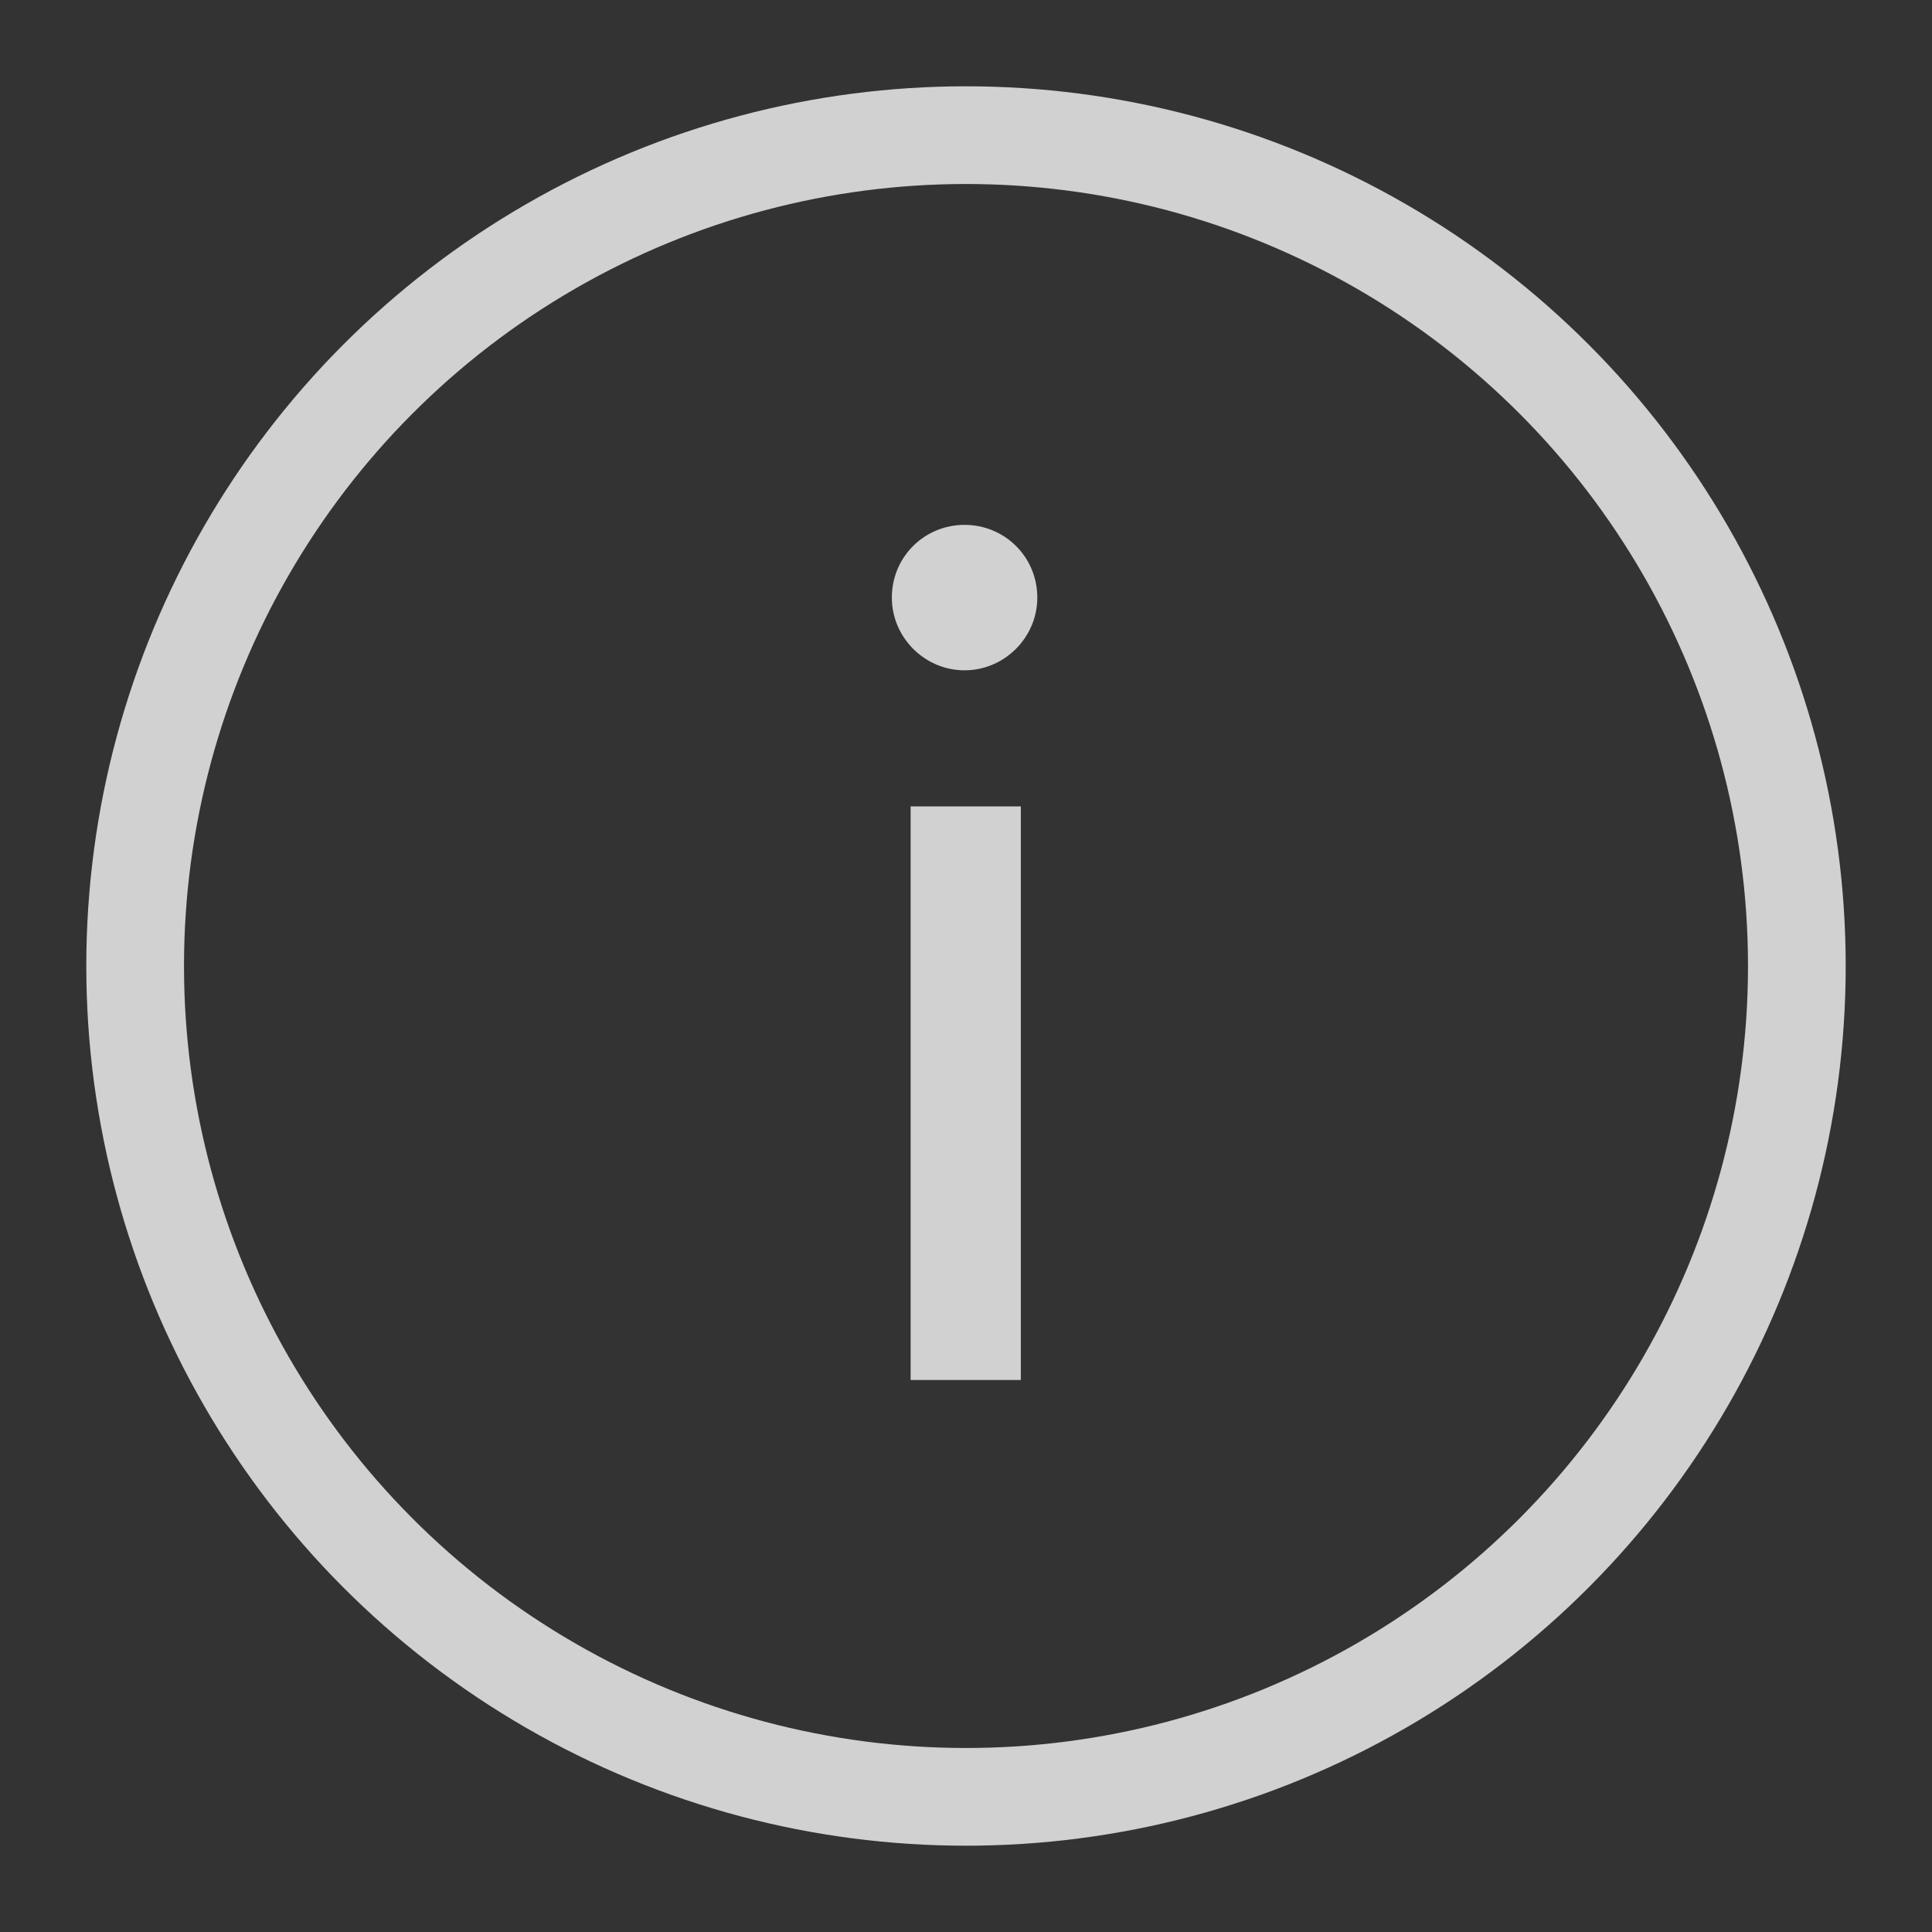
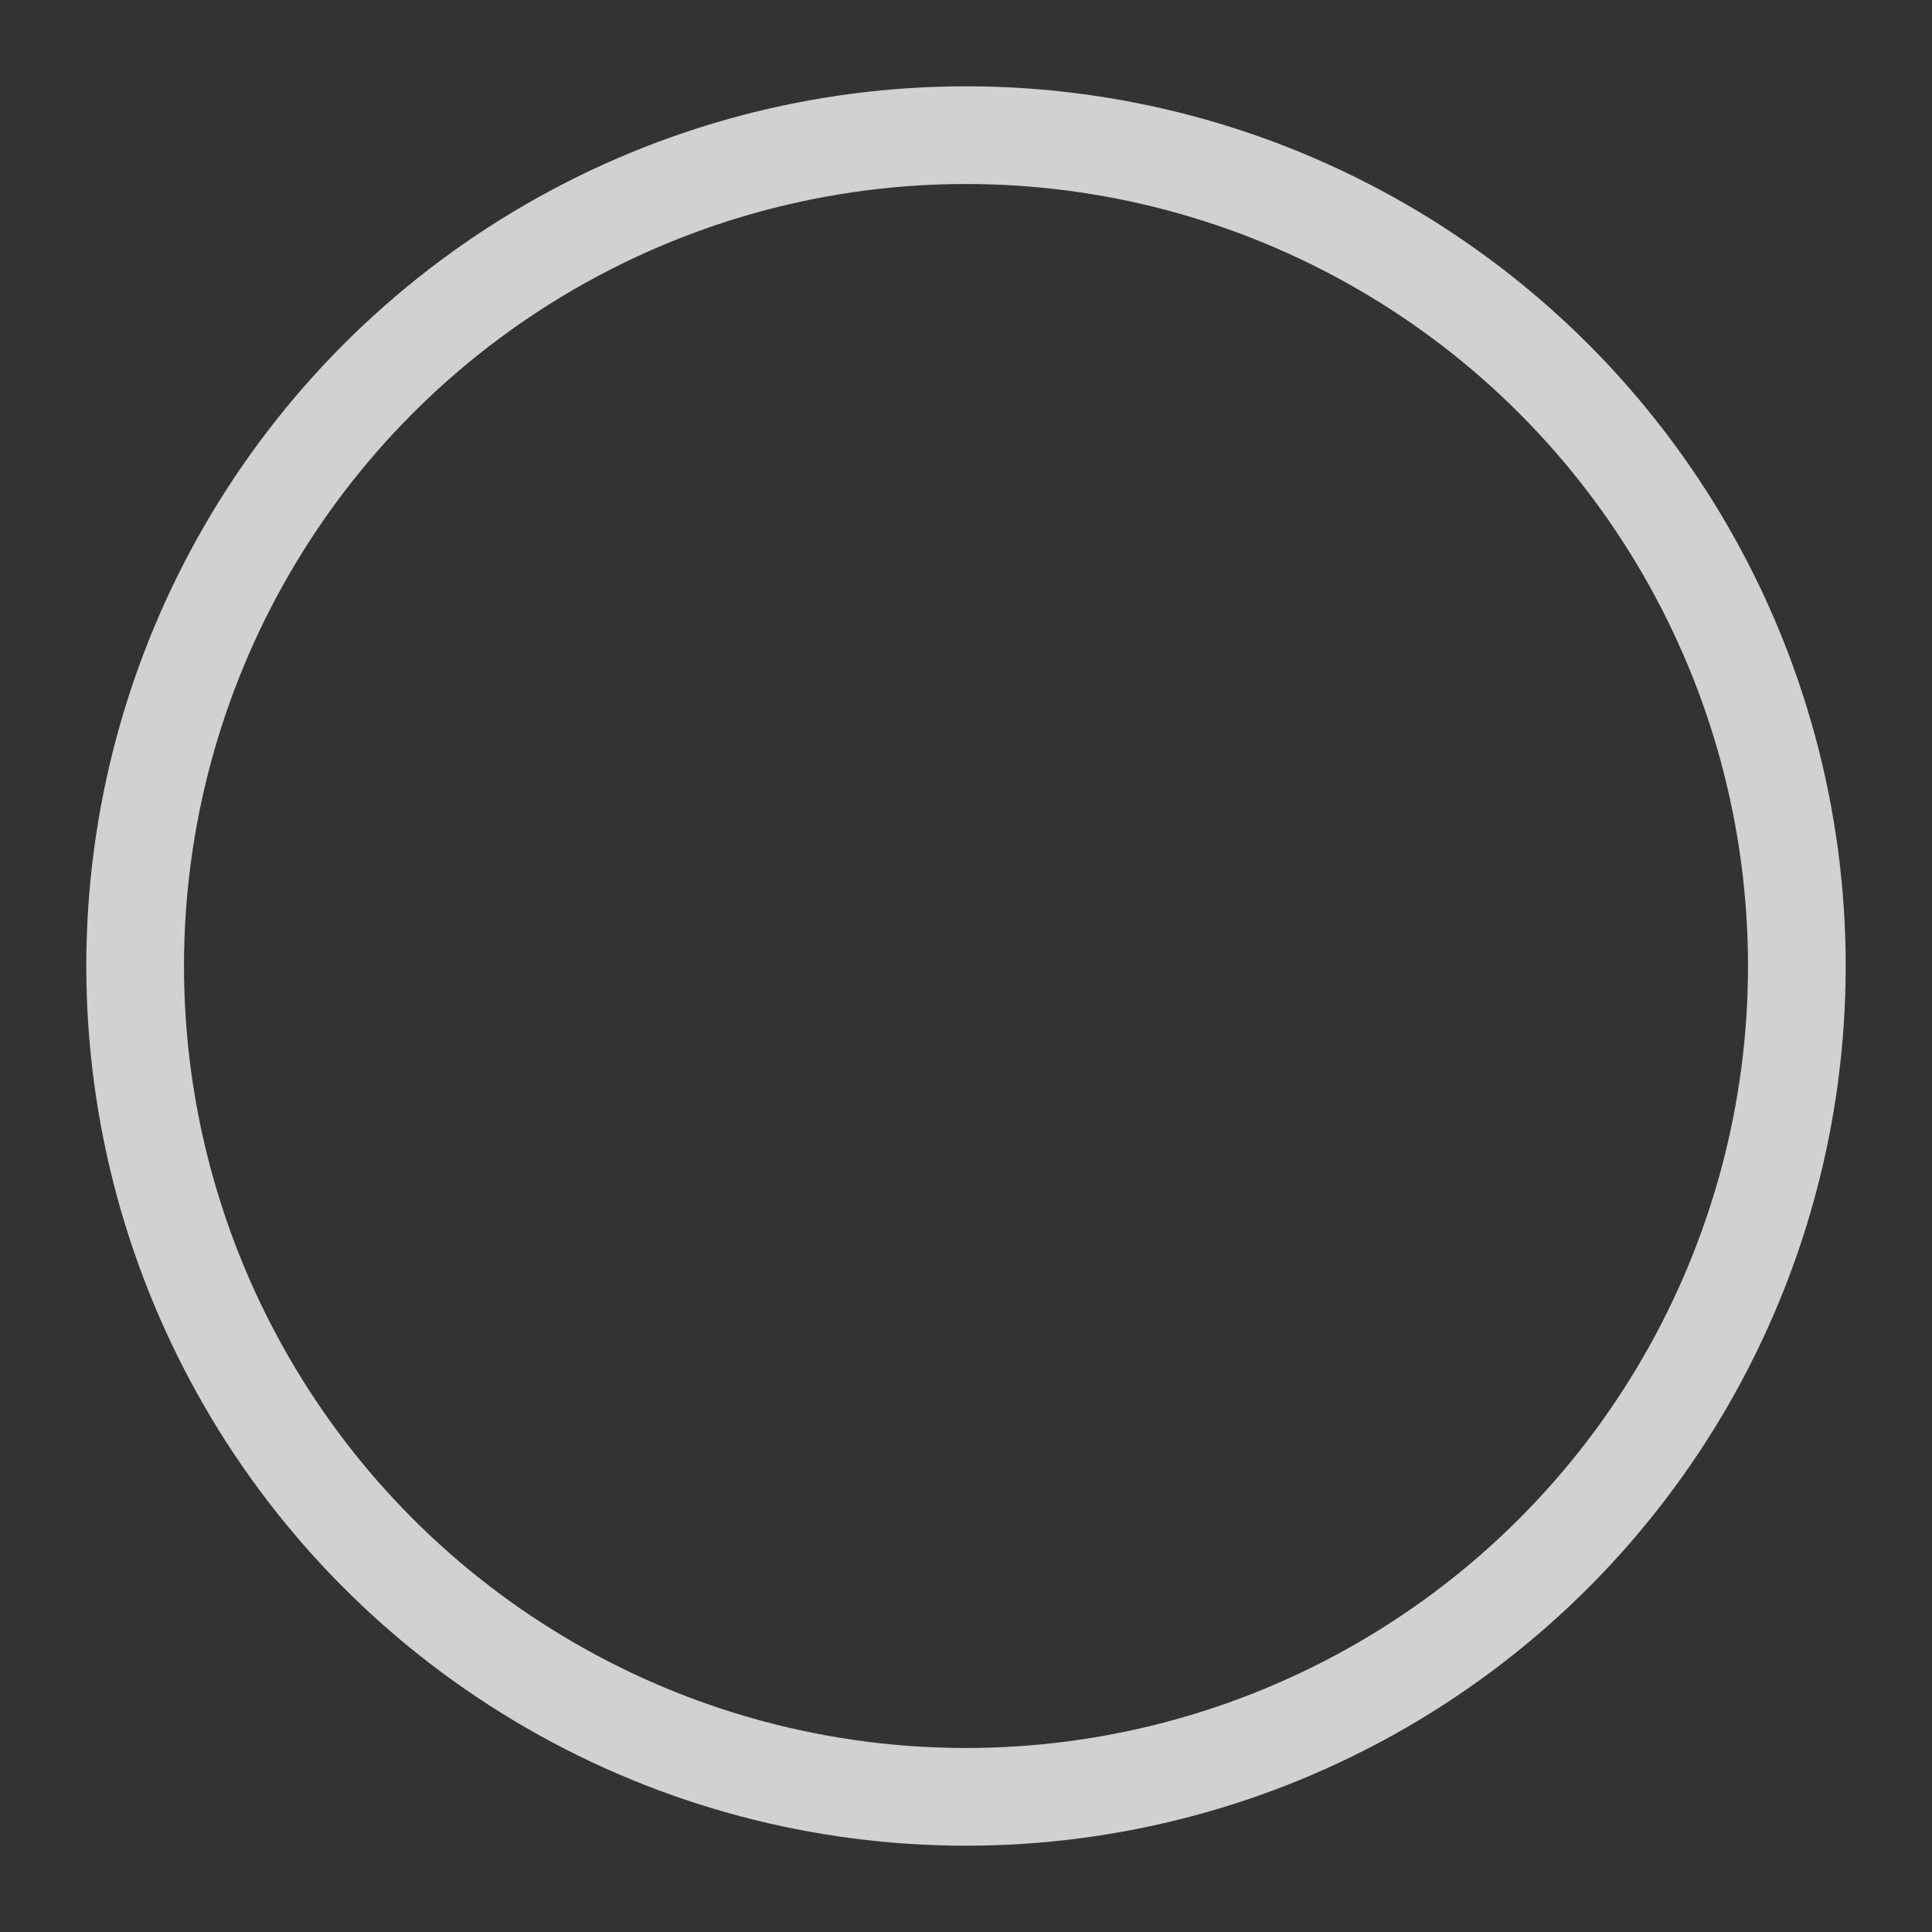
<svg xmlns="http://www.w3.org/2000/svg" width="21" height="21" viewBox="0 0 21 21" fill="none">
  <rect x="0" y="0" width="21" height="21" fill="#333333" stroke="none" />
  <circle cx="10.5" cy="10.5" r="9.031" stroke="white" stroke-opacity="0.77" stroke-width="1.062" />
-   <path d="M10.484 7.286C10.051 7.286 9.694 6.929 9.694 6.496C9.694 6.05 10.051 5.705 10.484 5.705C10.918 5.705 11.275 6.05 11.275 6.496C11.275 6.929 10.918 7.286 10.484 7.286ZM9.898 15V8.765H11.096V15H9.898Z" fill="white" fill-opacity="0.77" />
</svg>